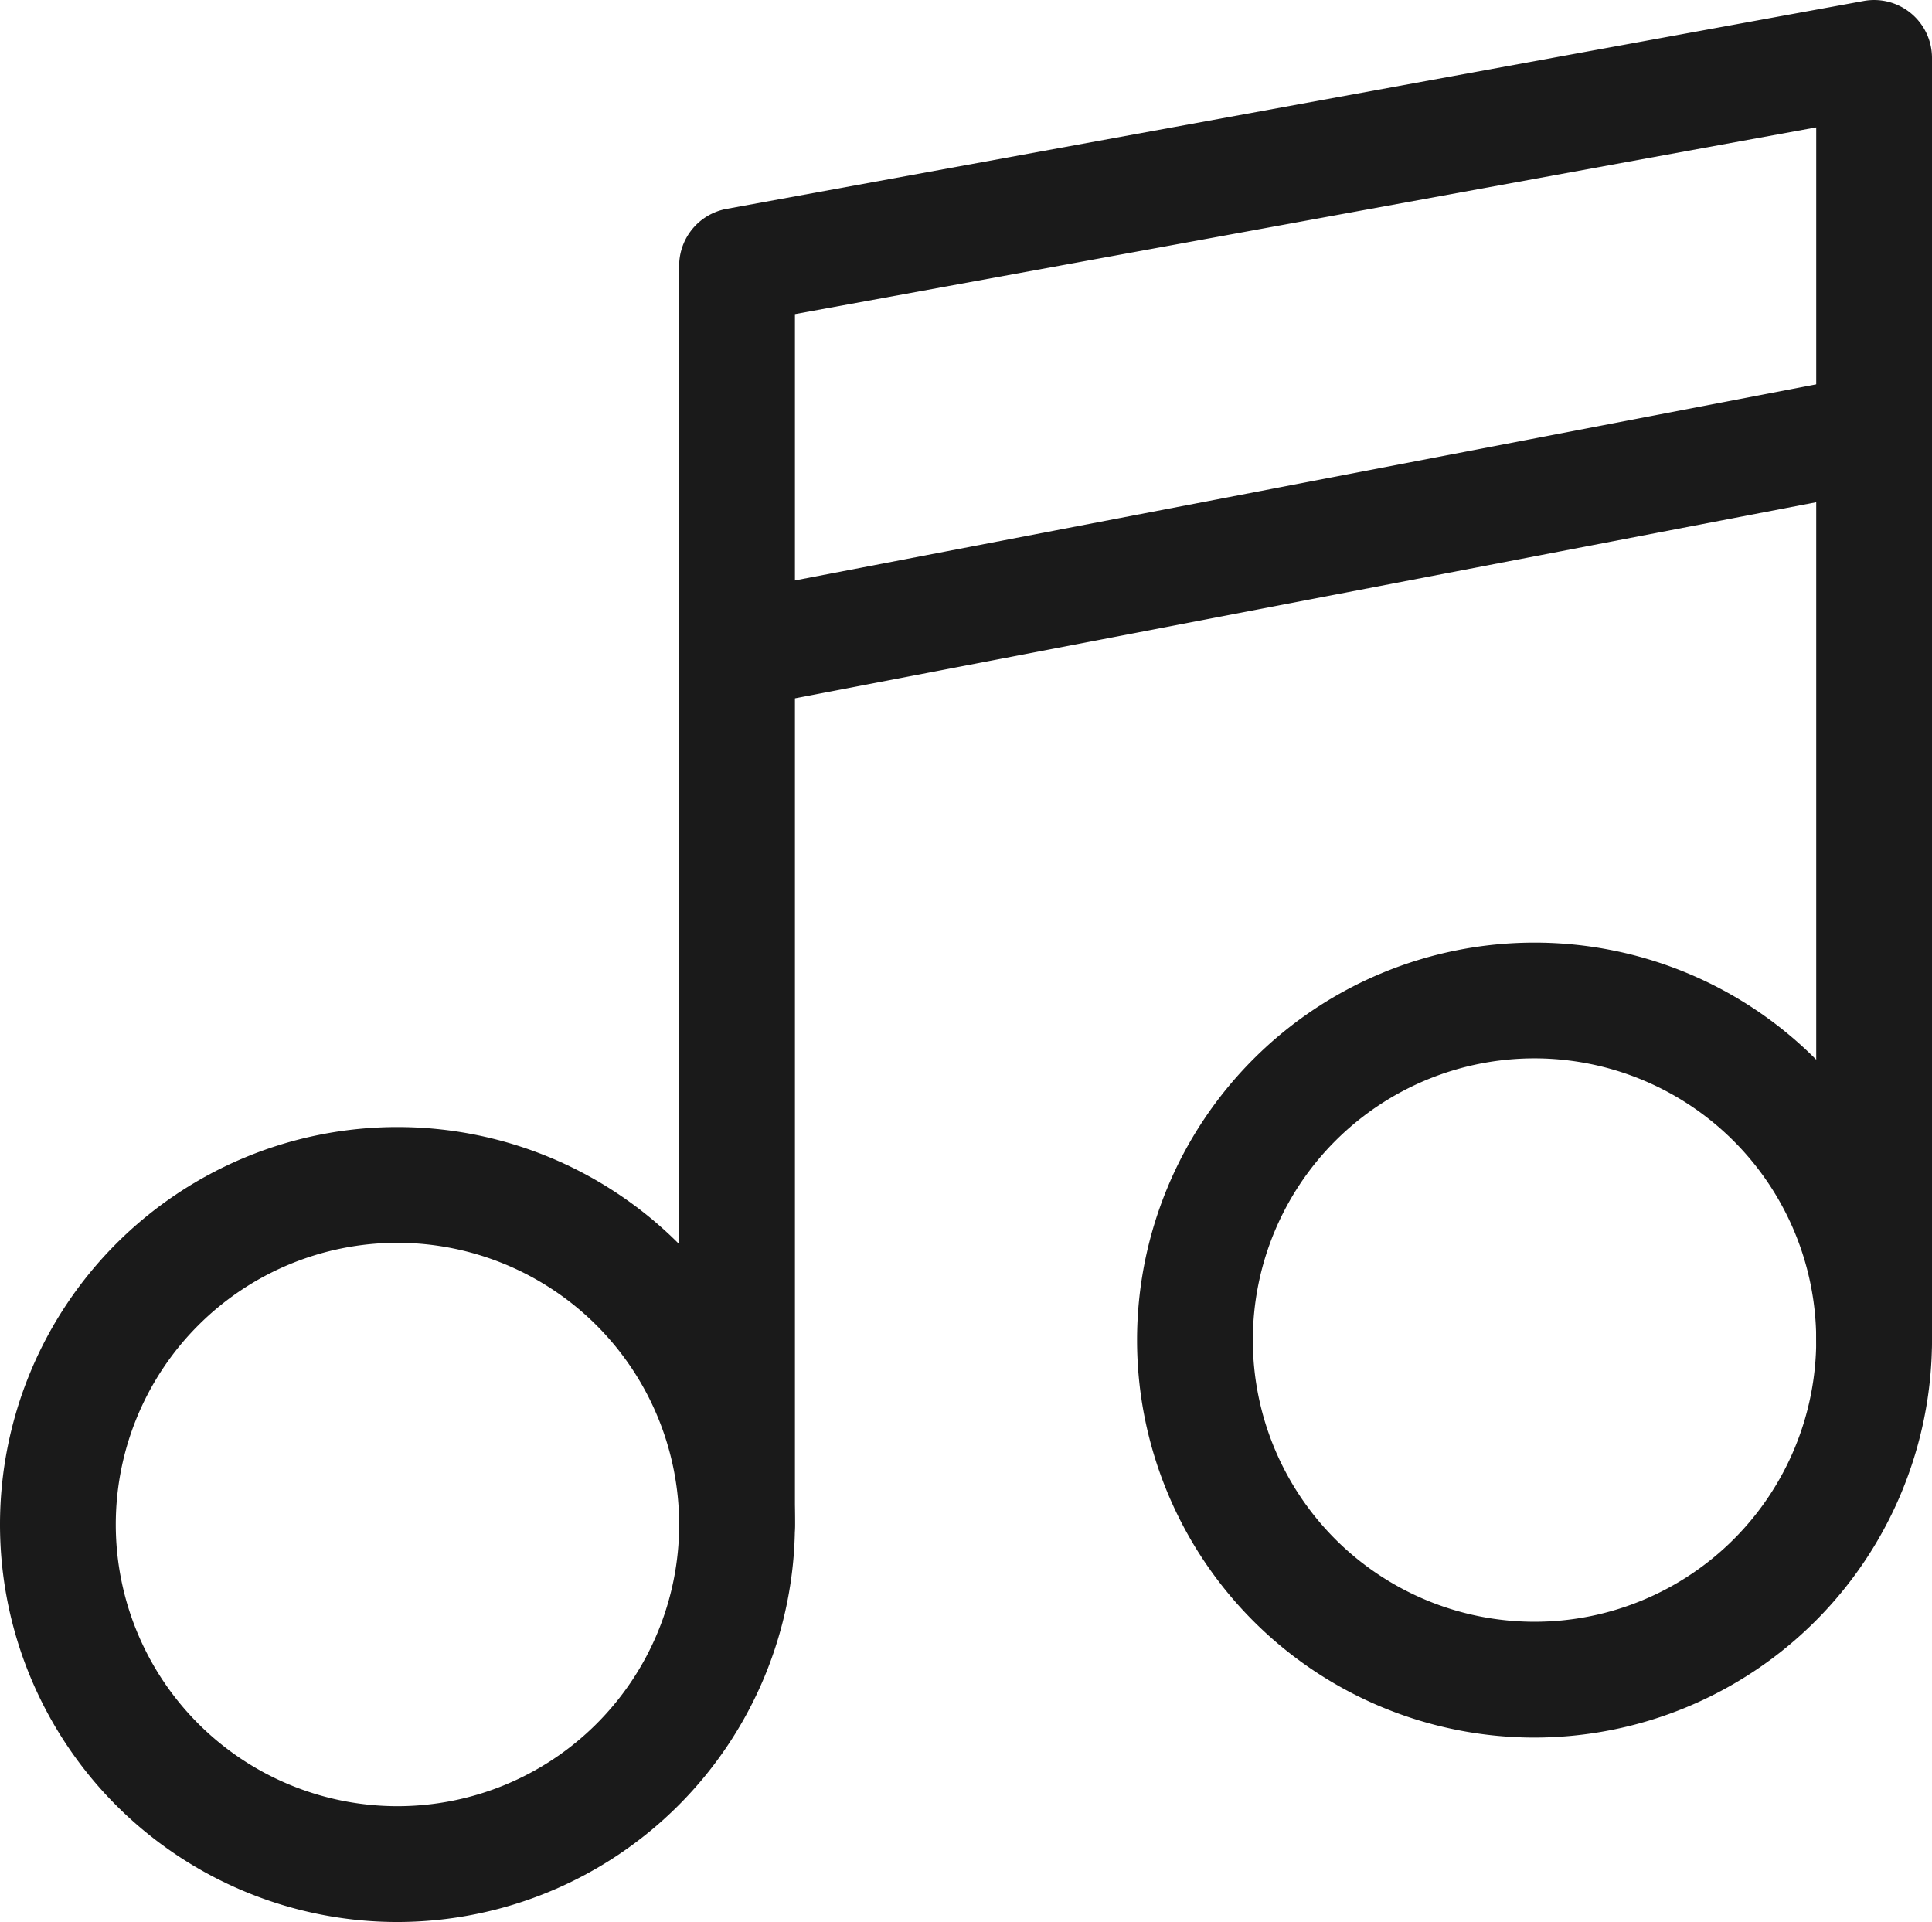
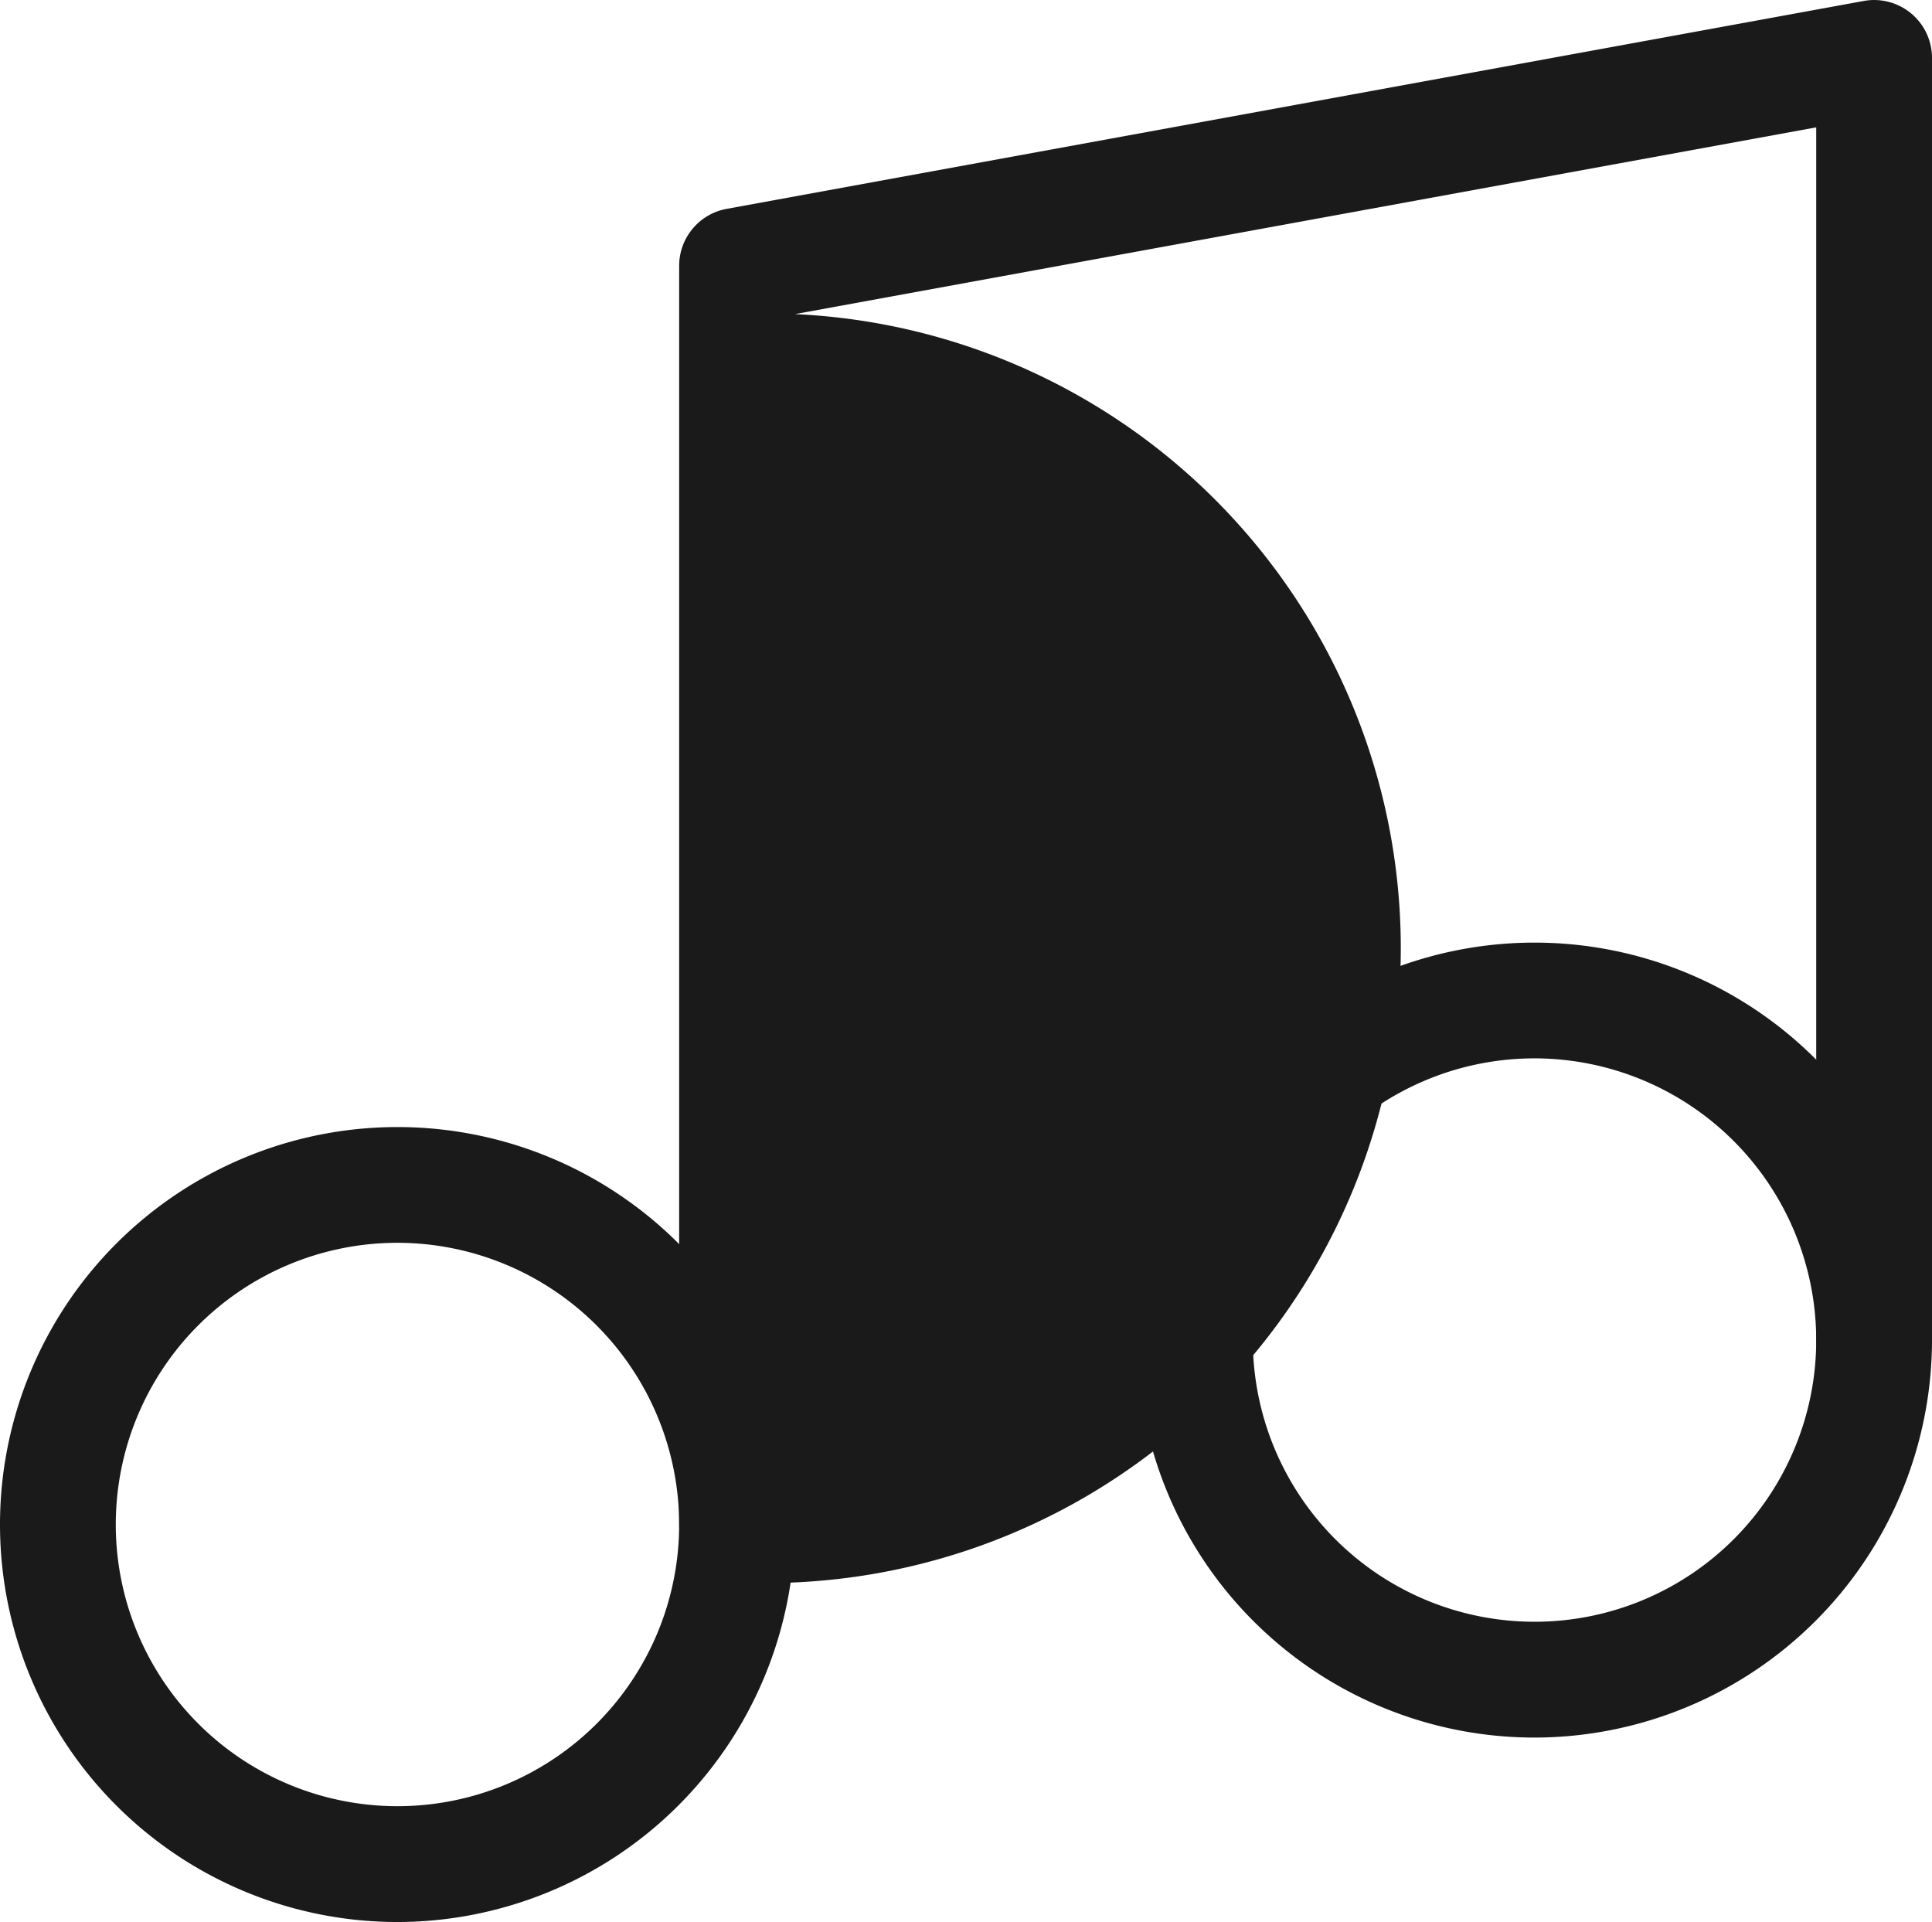
<svg xmlns="http://www.w3.org/2000/svg" viewBox="0 0 50.061 49.801">
  <g id="Layer_2" data-name="Layer 2">
    <g id="Layer_1-2" data-name="Layer 1">
      <g>
        <path d="M39.762,45.022A10.299,10.299,0,1,1,50.061,34.722,10.311,10.311,0,0,1,39.762,45.022Zm0-17.599A7.299,7.299,0,1,0,47.061,34.722,7.307,7.307,0,0,0,39.762,27.423Z" style="fill: #1a1a1a" />
        <path d="M10.299,49.801A10.299,10.299,0,1,1,20.598,39.502,10.311,10.311,0,0,1,10.299,49.801Zm0-17.599a7.299,7.299,0,1,0,7.299,7.299A7.307,7.307,0,0,0,10.299,32.202Z" style="fill: #1a1a1a" />
-         <path d="M19.098,41.002a1.5,1.5,0,0,1-1.5-1.5V6.888a1.5,1.5,0,0,1,1.23-1.476L48.291.025A1.5,1.5,0,0,1,50.061,1.501V34.722a1.5,1.5,0,0,1-3,0V3.3L20.598,8.139V39.502A1.5,1.5,0,0,1,19.098,41.002Z" style="fill: #1a1a1a" />
-         <path d="M19.097,18.355a1.5,1.5,0,0,1-.281-2.974L48.278,9.725a1.5,1.5,0,0,1,.565,2.946L19.381,18.328A1.526,1.526,0,0,1,19.097,18.355Z" style="fill: #1a1a1a" />
+         <path d="M19.098,41.002a1.5,1.5,0,0,1-1.5-1.5V6.888a1.5,1.5,0,0,1,1.23-1.476L48.291.025A1.5,1.5,0,0,1,50.061,1.501V34.722a1.5,1.5,0,0,1-3,0V3.3L20.598,8.139A1.5,1.5,0,0,1,19.098,41.002Z" style="fill: #1a1a1a" />
      </g>
    </g>
  </g>
</svg>